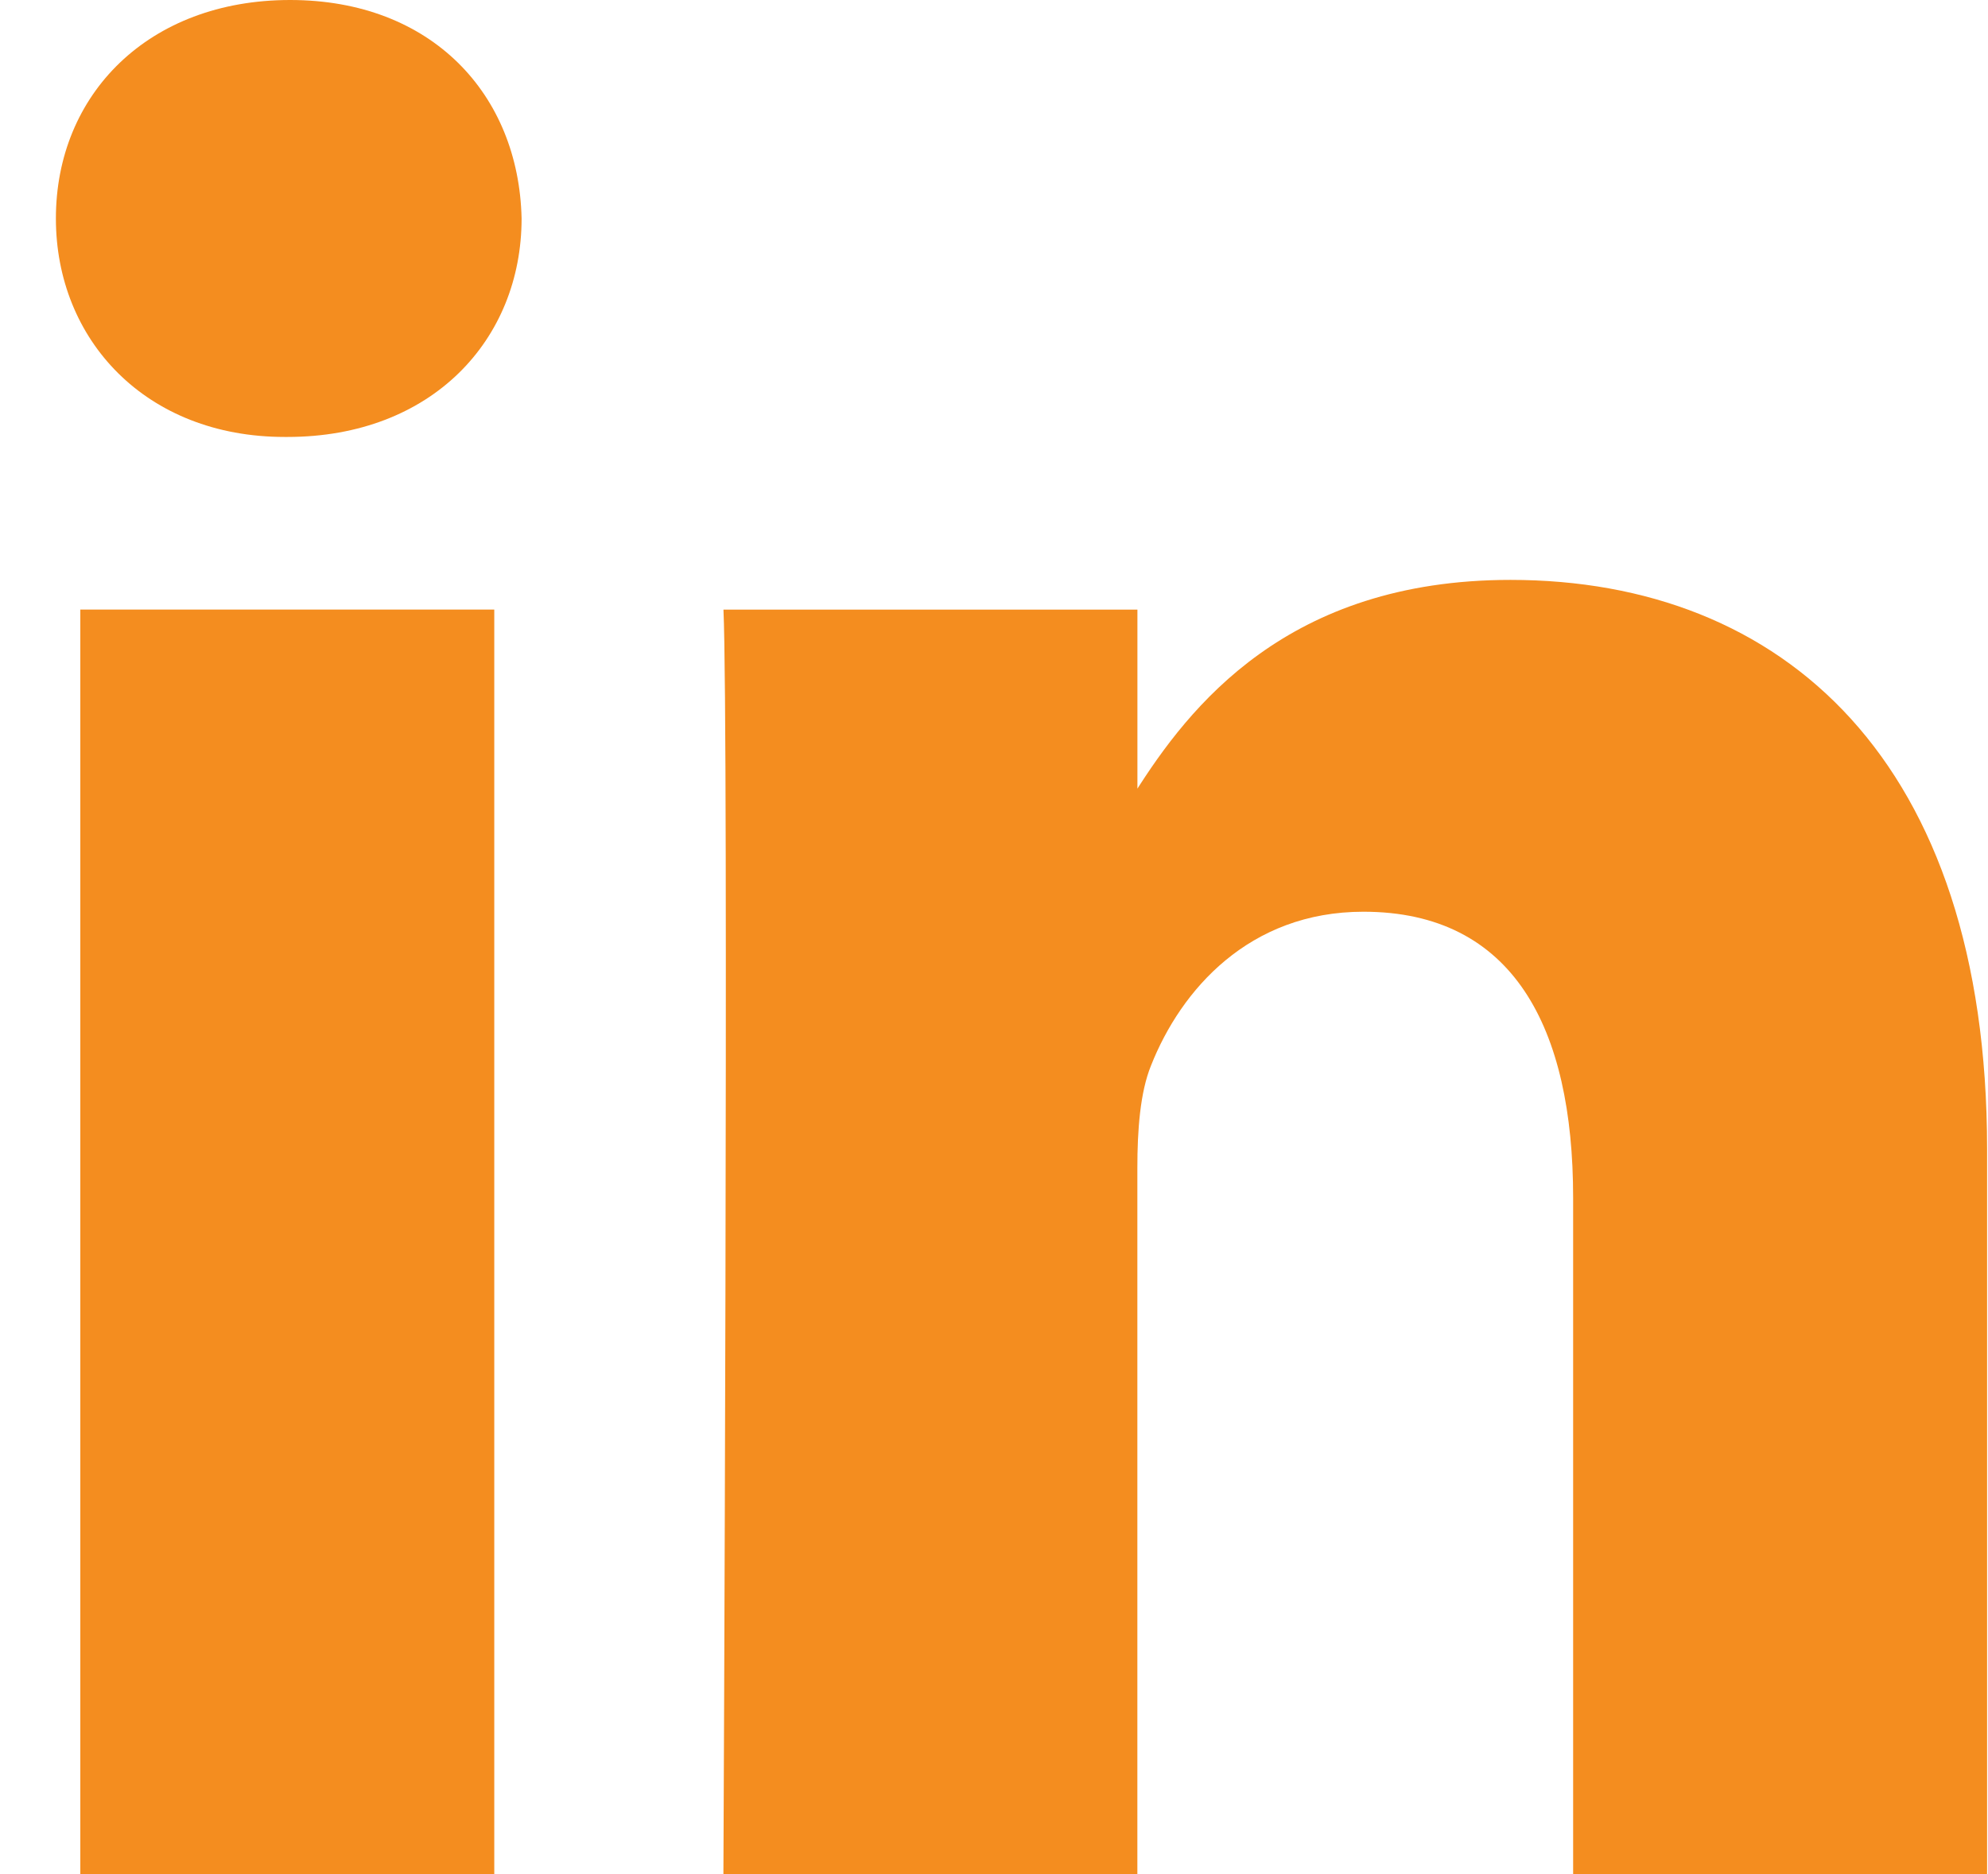
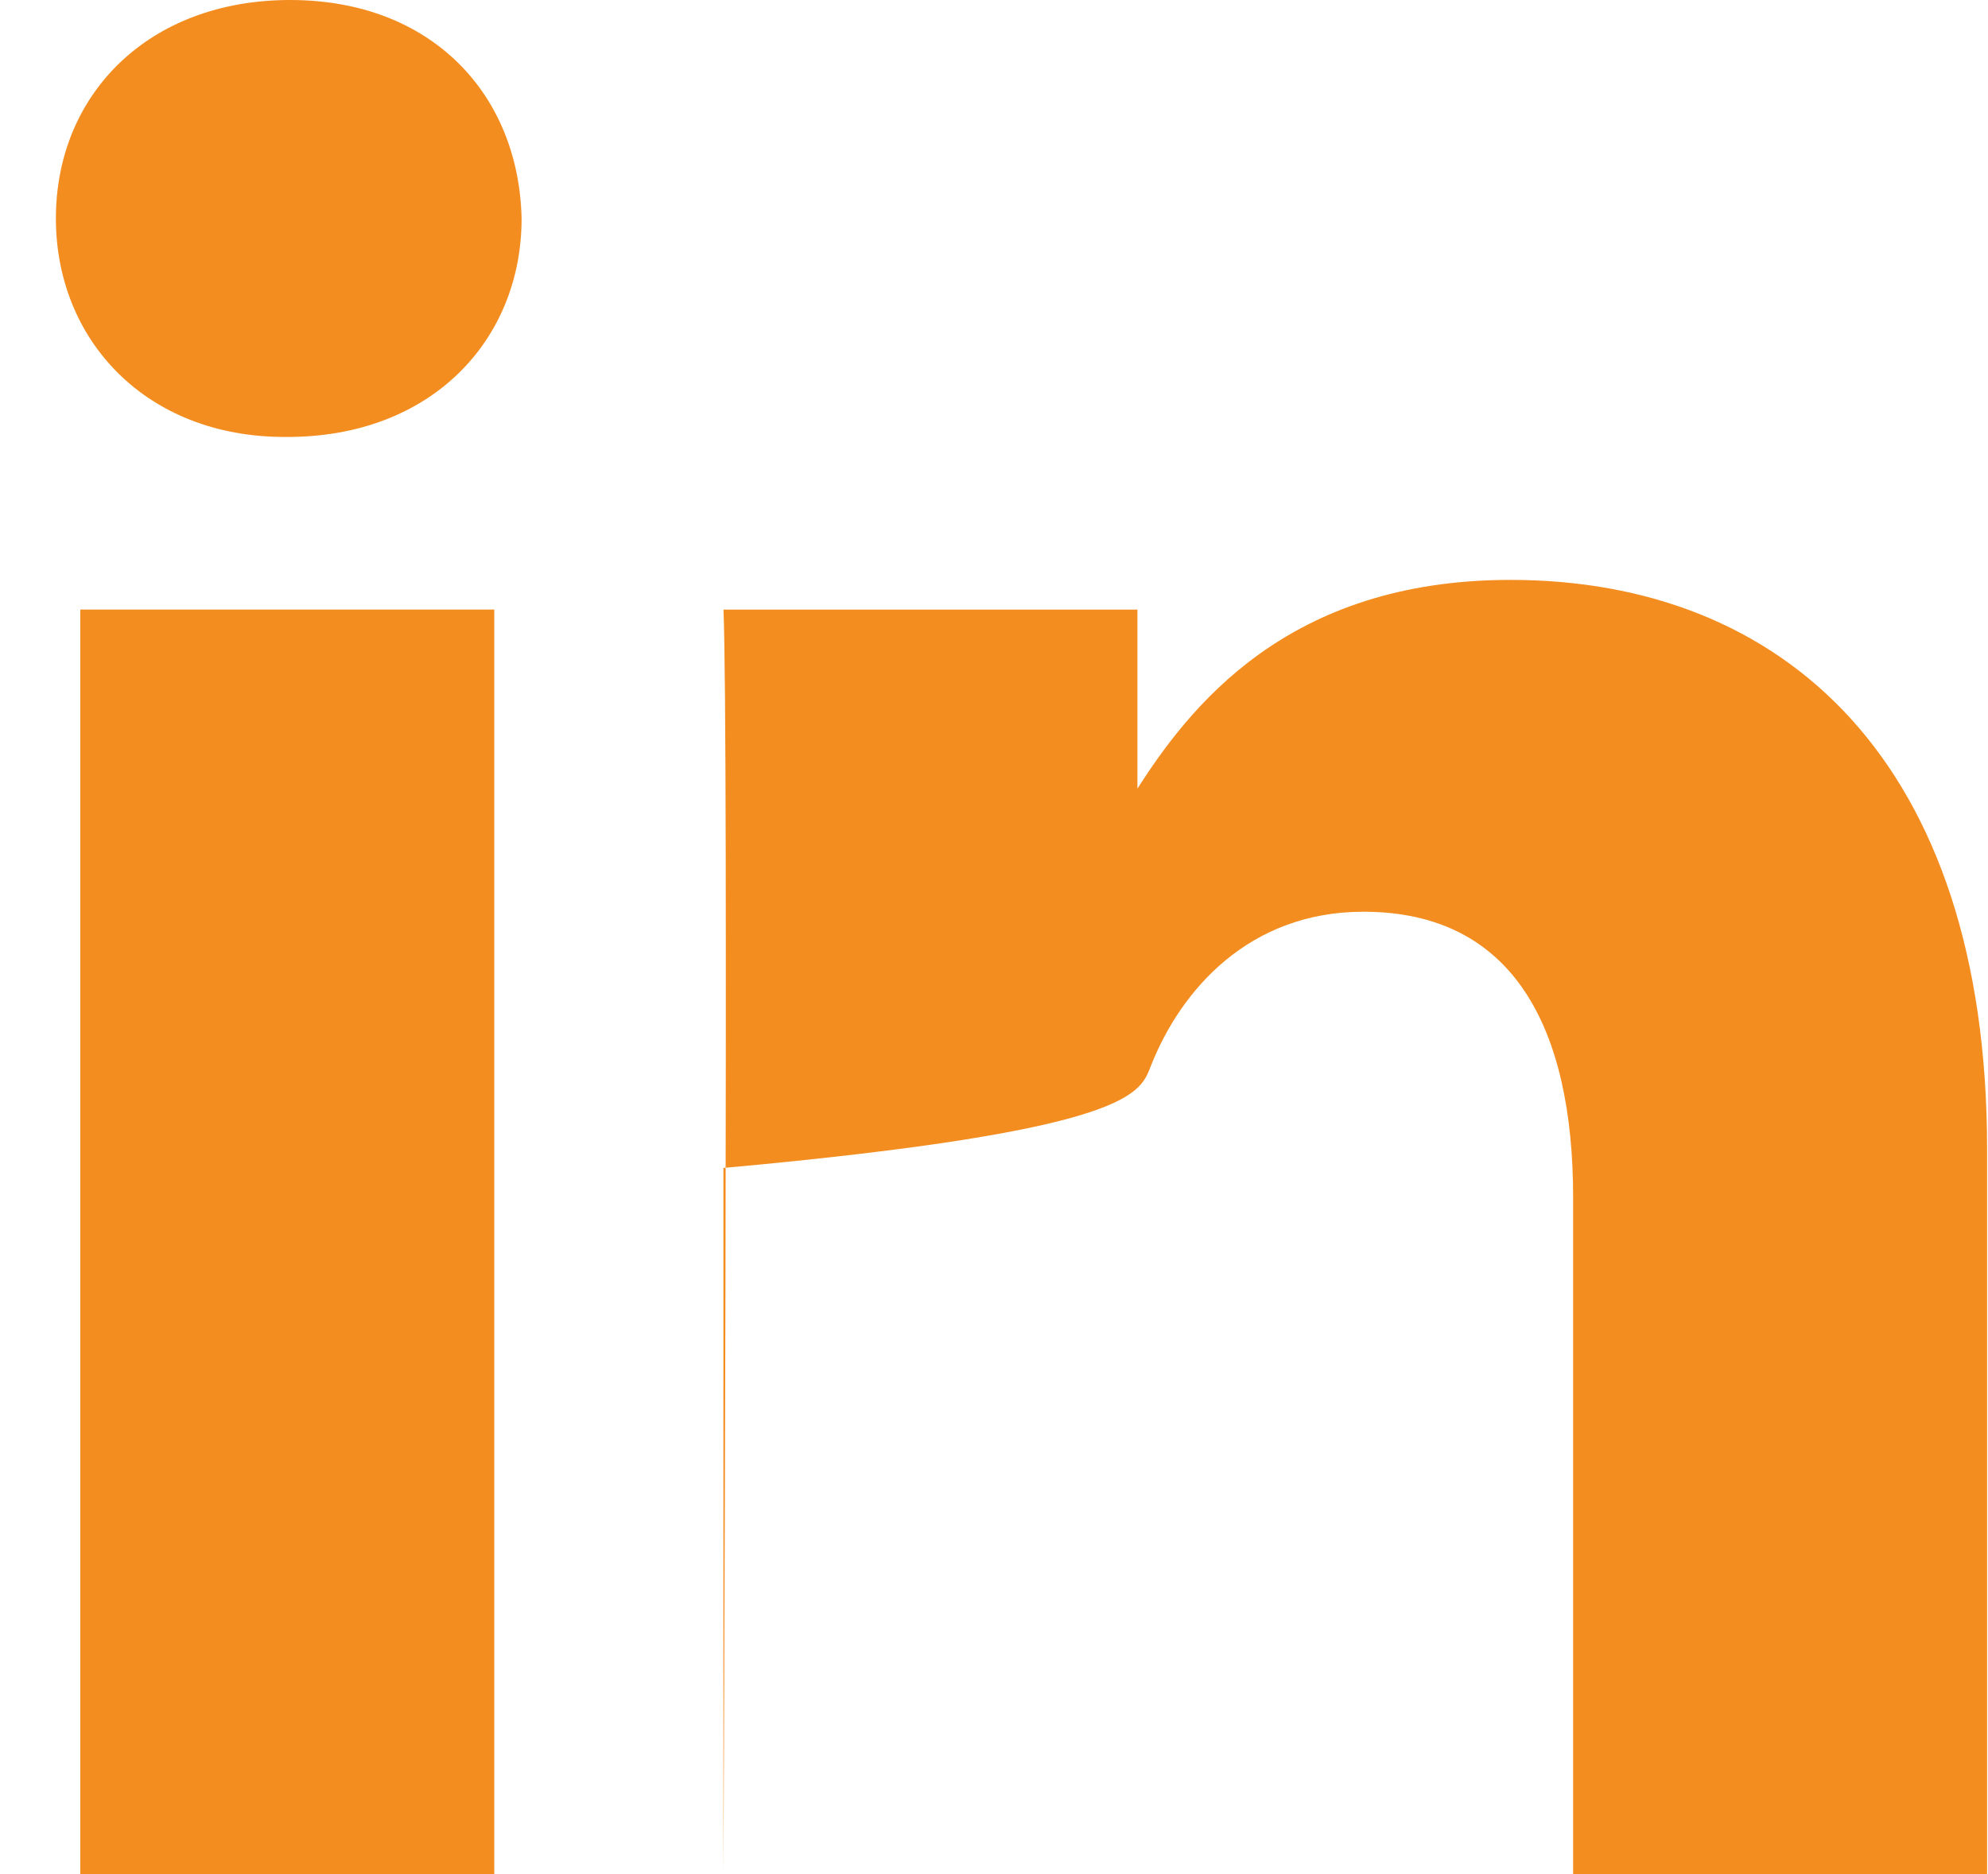
<svg xmlns="http://www.w3.org/2000/svg" width="35" height="33" viewBox="0 0 35 33" fill="none">
-   <path d="M8.702 32.999V10.733H1.414V32.999H8.703H8.702ZM5.06 7.694C7.601 7.694 9.183 5.984 9.183 3.847C9.135 1.662 7.601 0 5.108 0C2.613 0 0.984 1.662 0.984 3.847C0.984 5.984 2.566 7.694 5.012 7.694H5.059L5.06 7.694ZM12.736 32.999H20.024V20.566C20.024 19.902 20.072 19.235 20.265 18.761C20.791 17.431 21.991 16.054 24.004 16.054C26.641 16.054 27.696 18.095 27.696 21.089V32.999H34.984V20.233C34.984 13.394 31.389 10.211 26.594 10.211C22.663 10.211 20.936 12.443 19.977 13.962H20.025V10.734H12.737C12.832 12.823 12.736 33 12.736 33L12.736 32.999Z" fill="#F48D1F" />
+   <path d="M8.702 32.999V10.733H1.414V32.999H8.703H8.702ZM5.06 7.694C7.601 7.694 9.183 5.984 9.183 3.847C9.135 1.662 7.601 0 5.108 0C2.613 0 0.984 1.662 0.984 3.847C0.984 5.984 2.566 7.694 5.012 7.694H5.059L5.06 7.694ZM12.736 32.999V20.566C20.024 19.902 20.072 19.235 20.265 18.761C20.791 17.431 21.991 16.054 24.004 16.054C26.641 16.054 27.696 18.095 27.696 21.089V32.999H34.984V20.233C34.984 13.394 31.389 10.211 26.594 10.211C22.663 10.211 20.936 12.443 19.977 13.962H20.025V10.734H12.737C12.832 12.823 12.736 33 12.736 33L12.736 32.999Z" fill="#F48D1F" />
</svg>